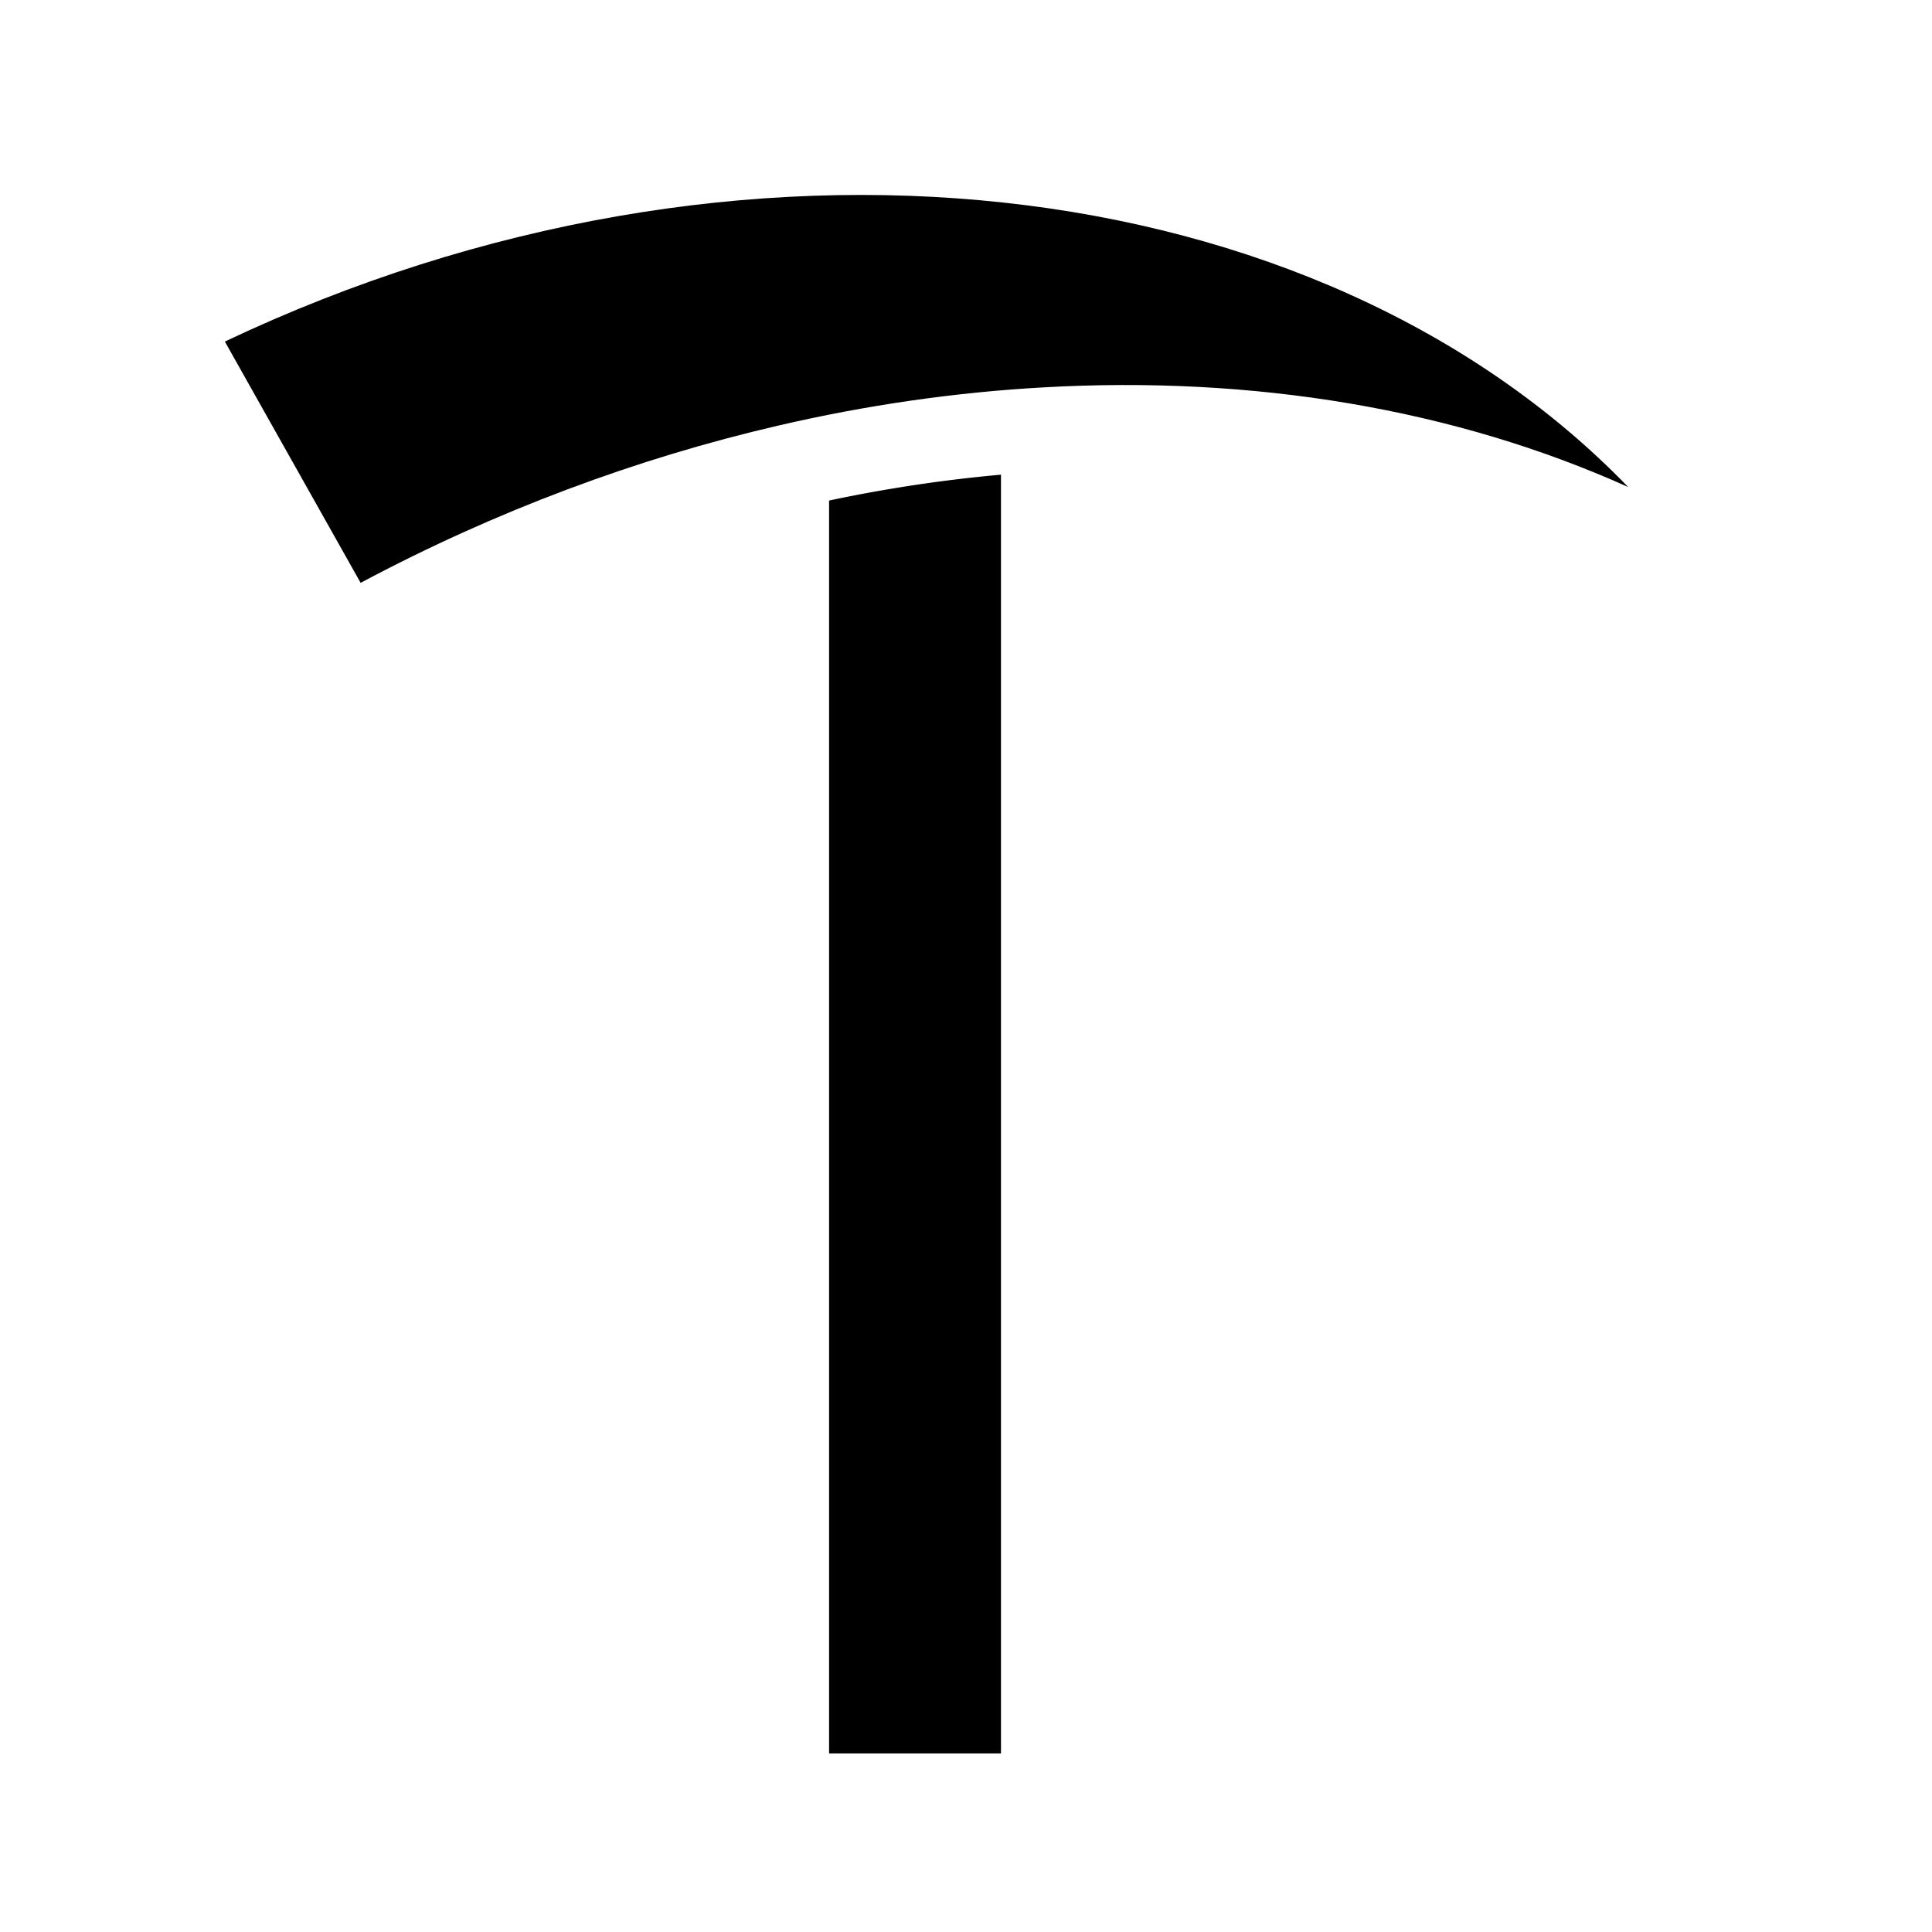
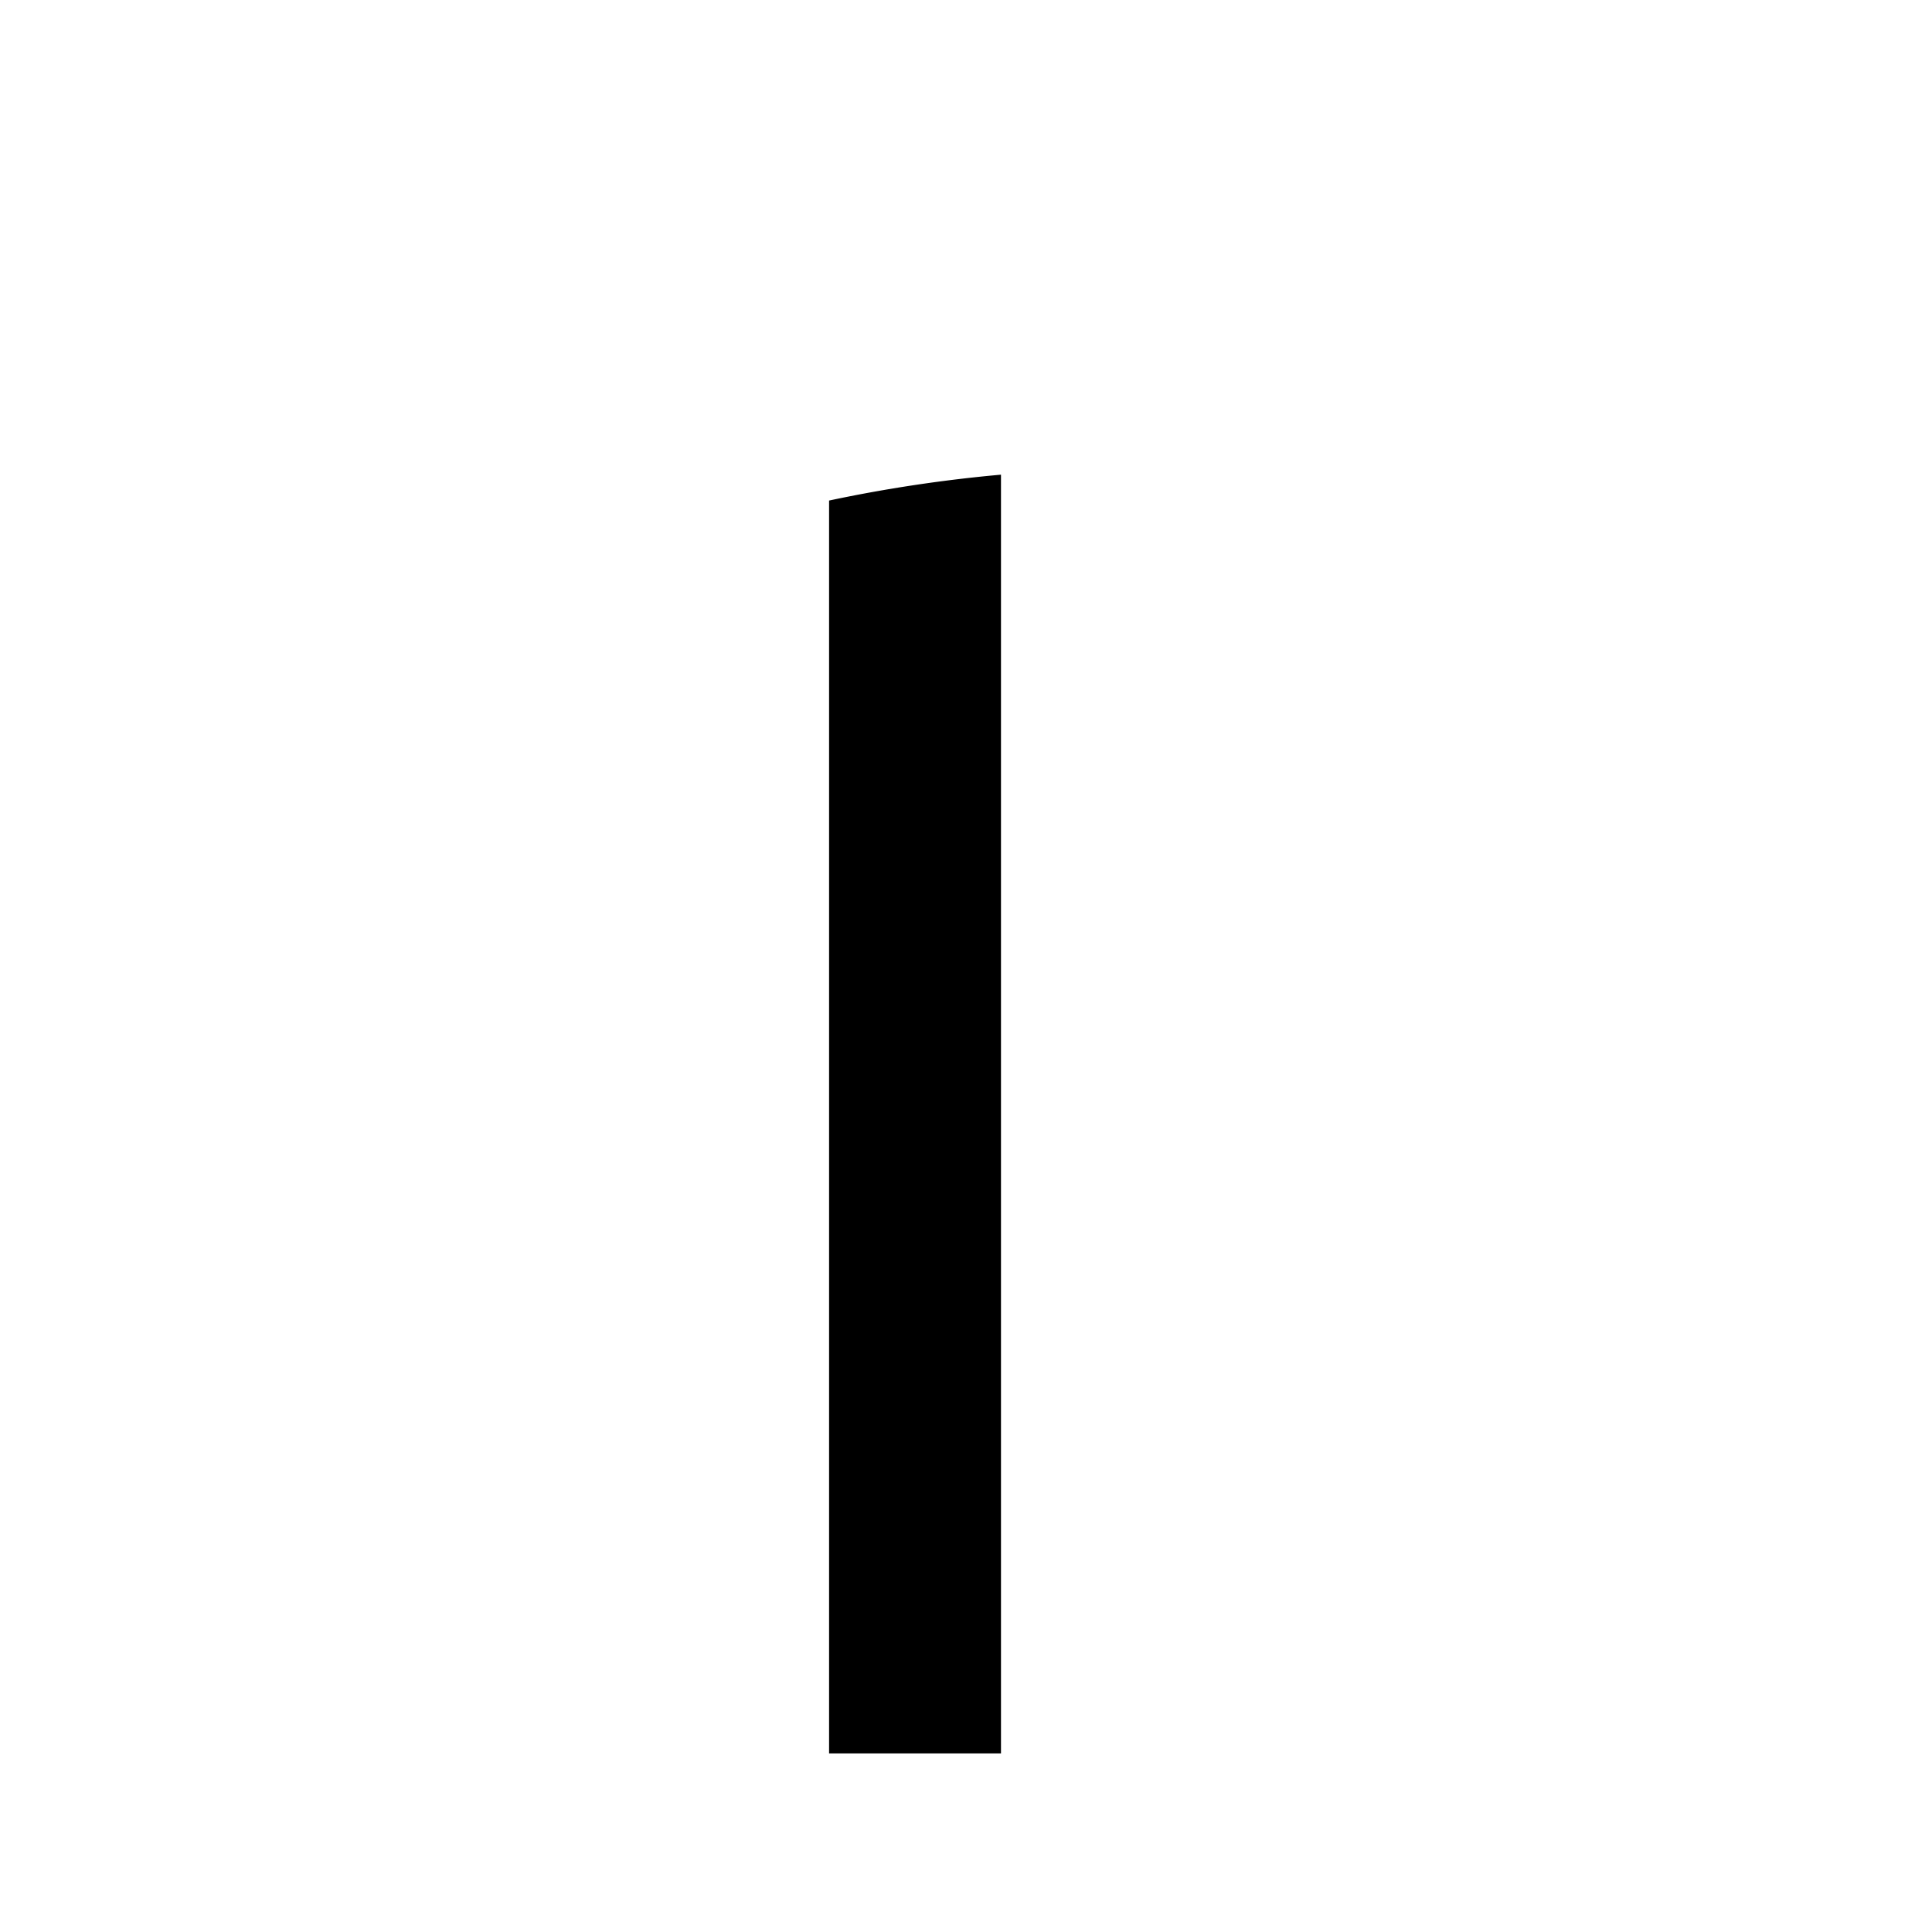
<svg xmlns="http://www.w3.org/2000/svg" class="icon" width="800px" height="800px" version="1.1" viewBox="0 0 1024 1024">
  <path d="m530.54 251.58v677.78h-91.11v-664.06a770.78 770.78 0 0 1 91.11-13.711z" />
-   <path d="m862.96 258.14c-92.262-41.559-199.04-59.141-310.13-52.813-46.321 2.591-93.414 9.334-140.47 20.27-74.711 17.326-149.45 45.076-221.22 83.313l-71.962-127.88c272.63-129.35 579.31-92.867 743.79 77.112z" />
</svg>